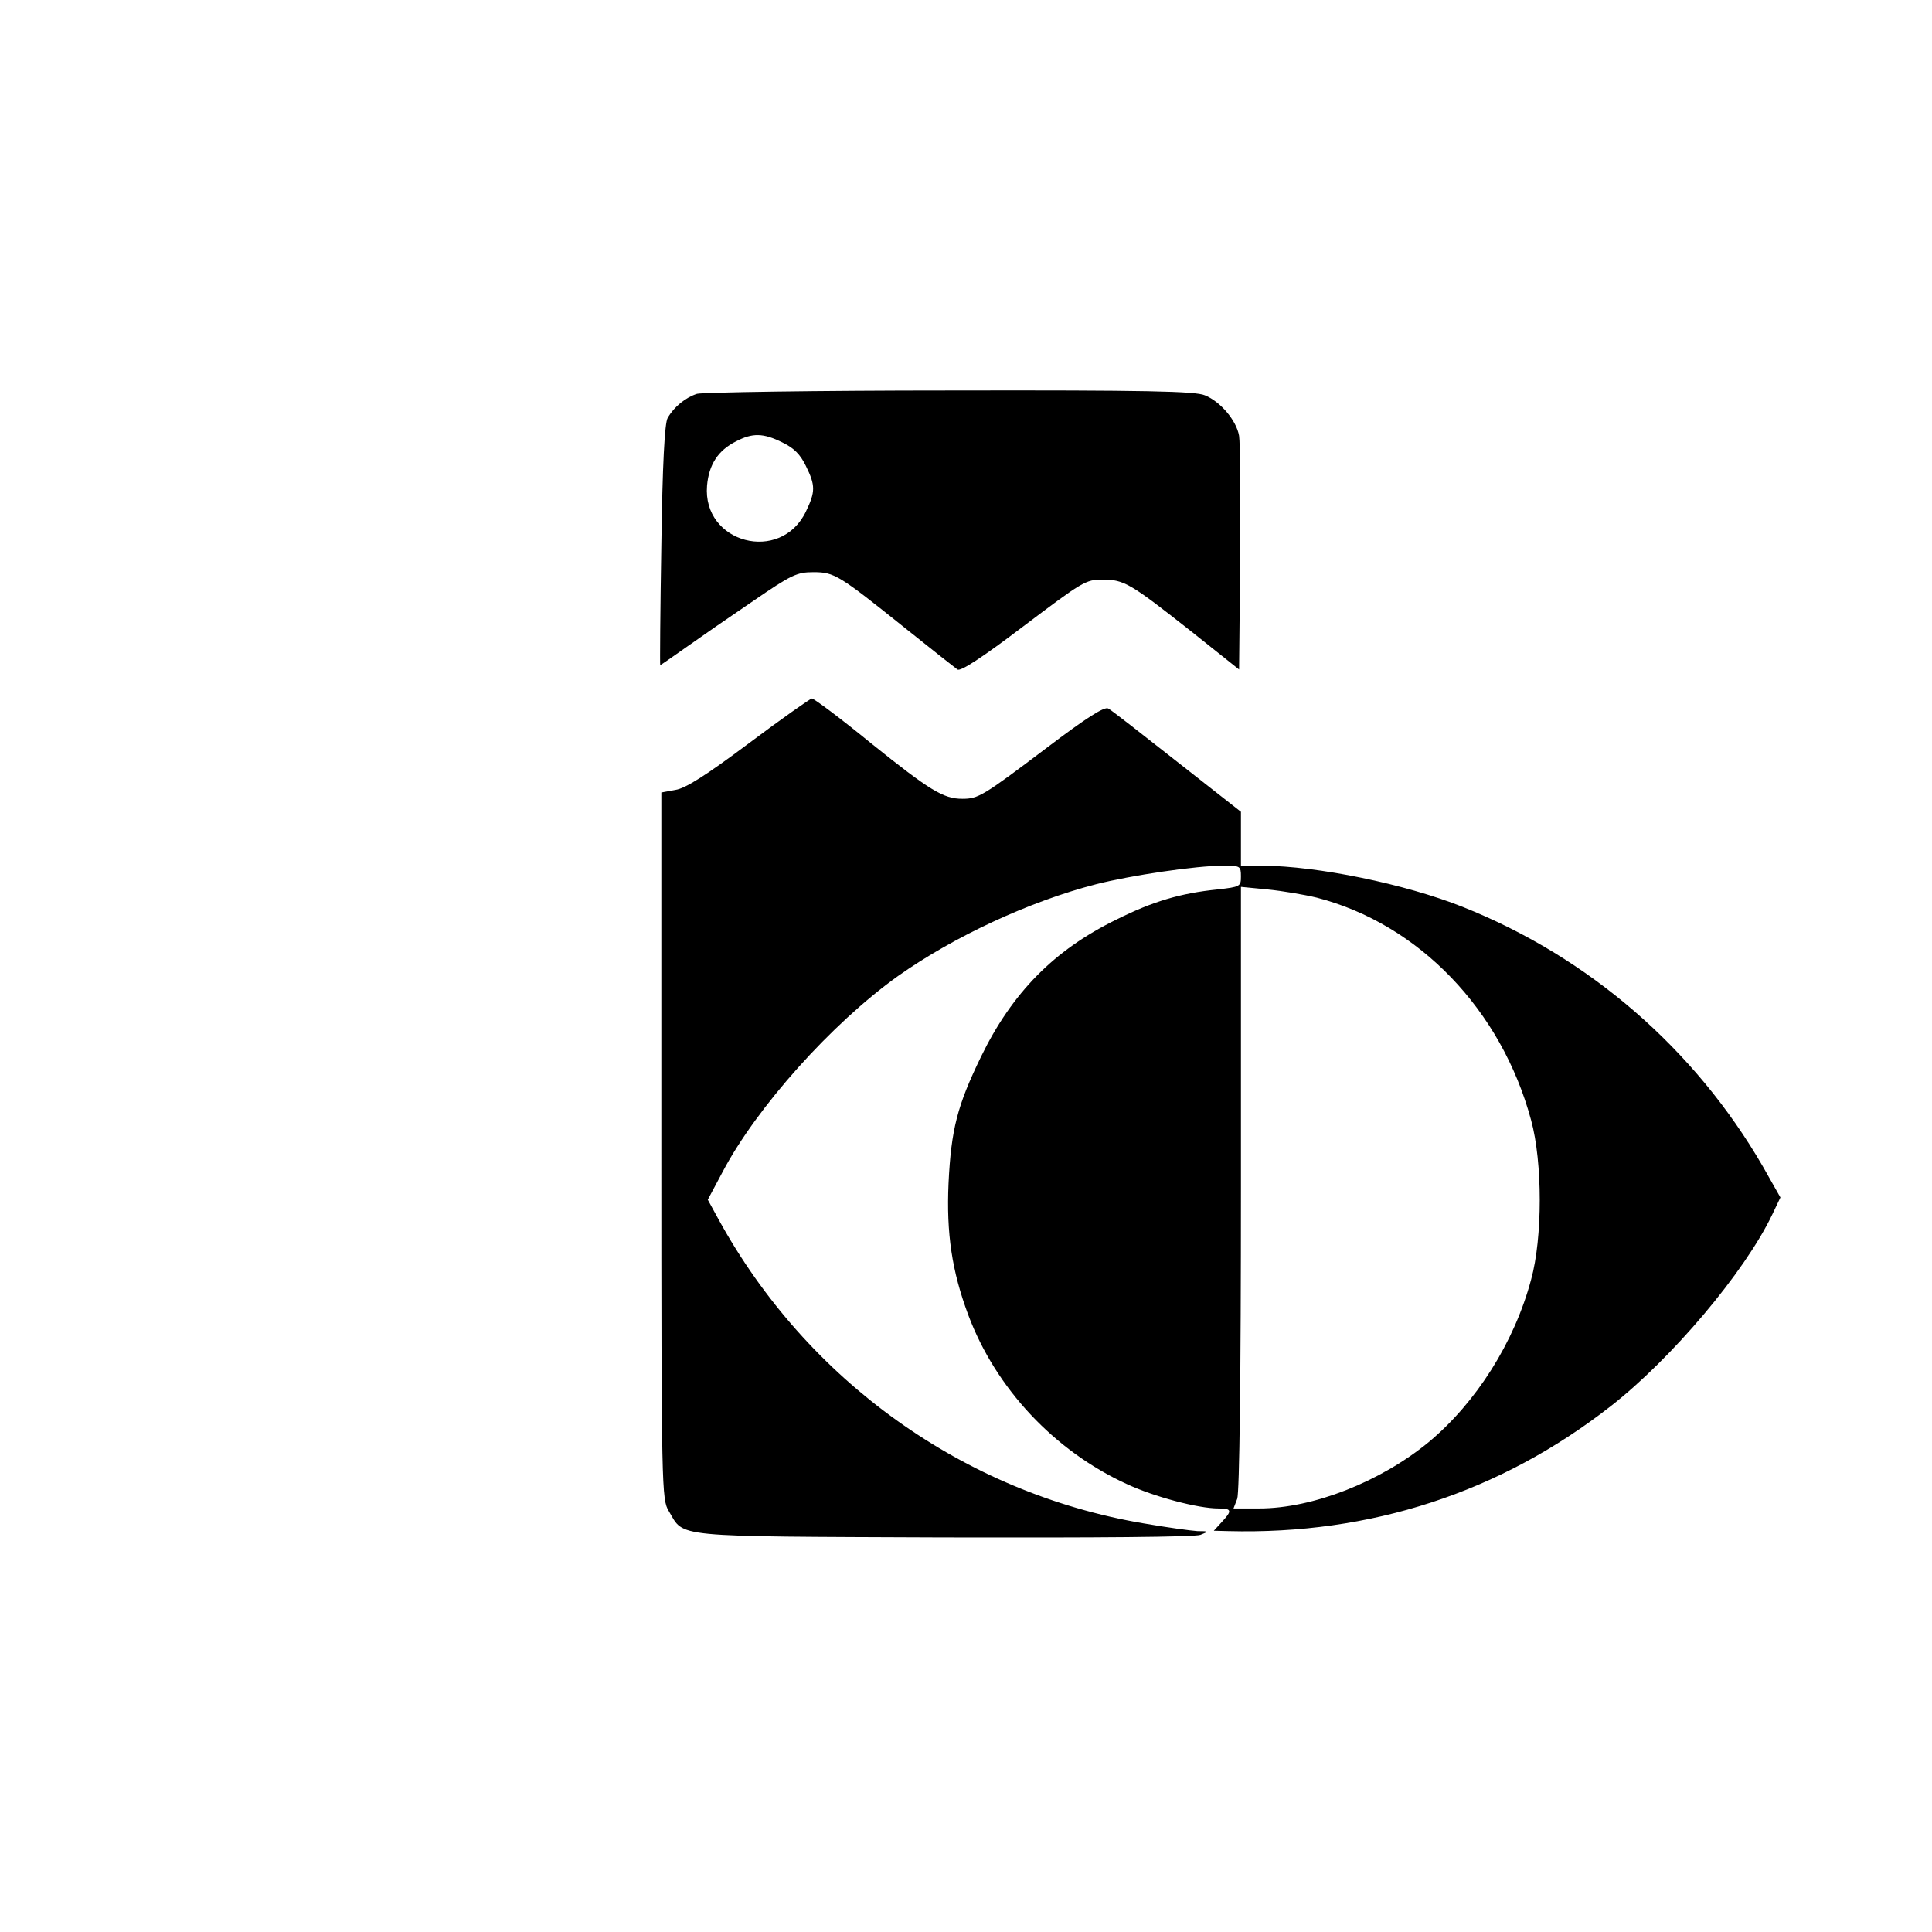
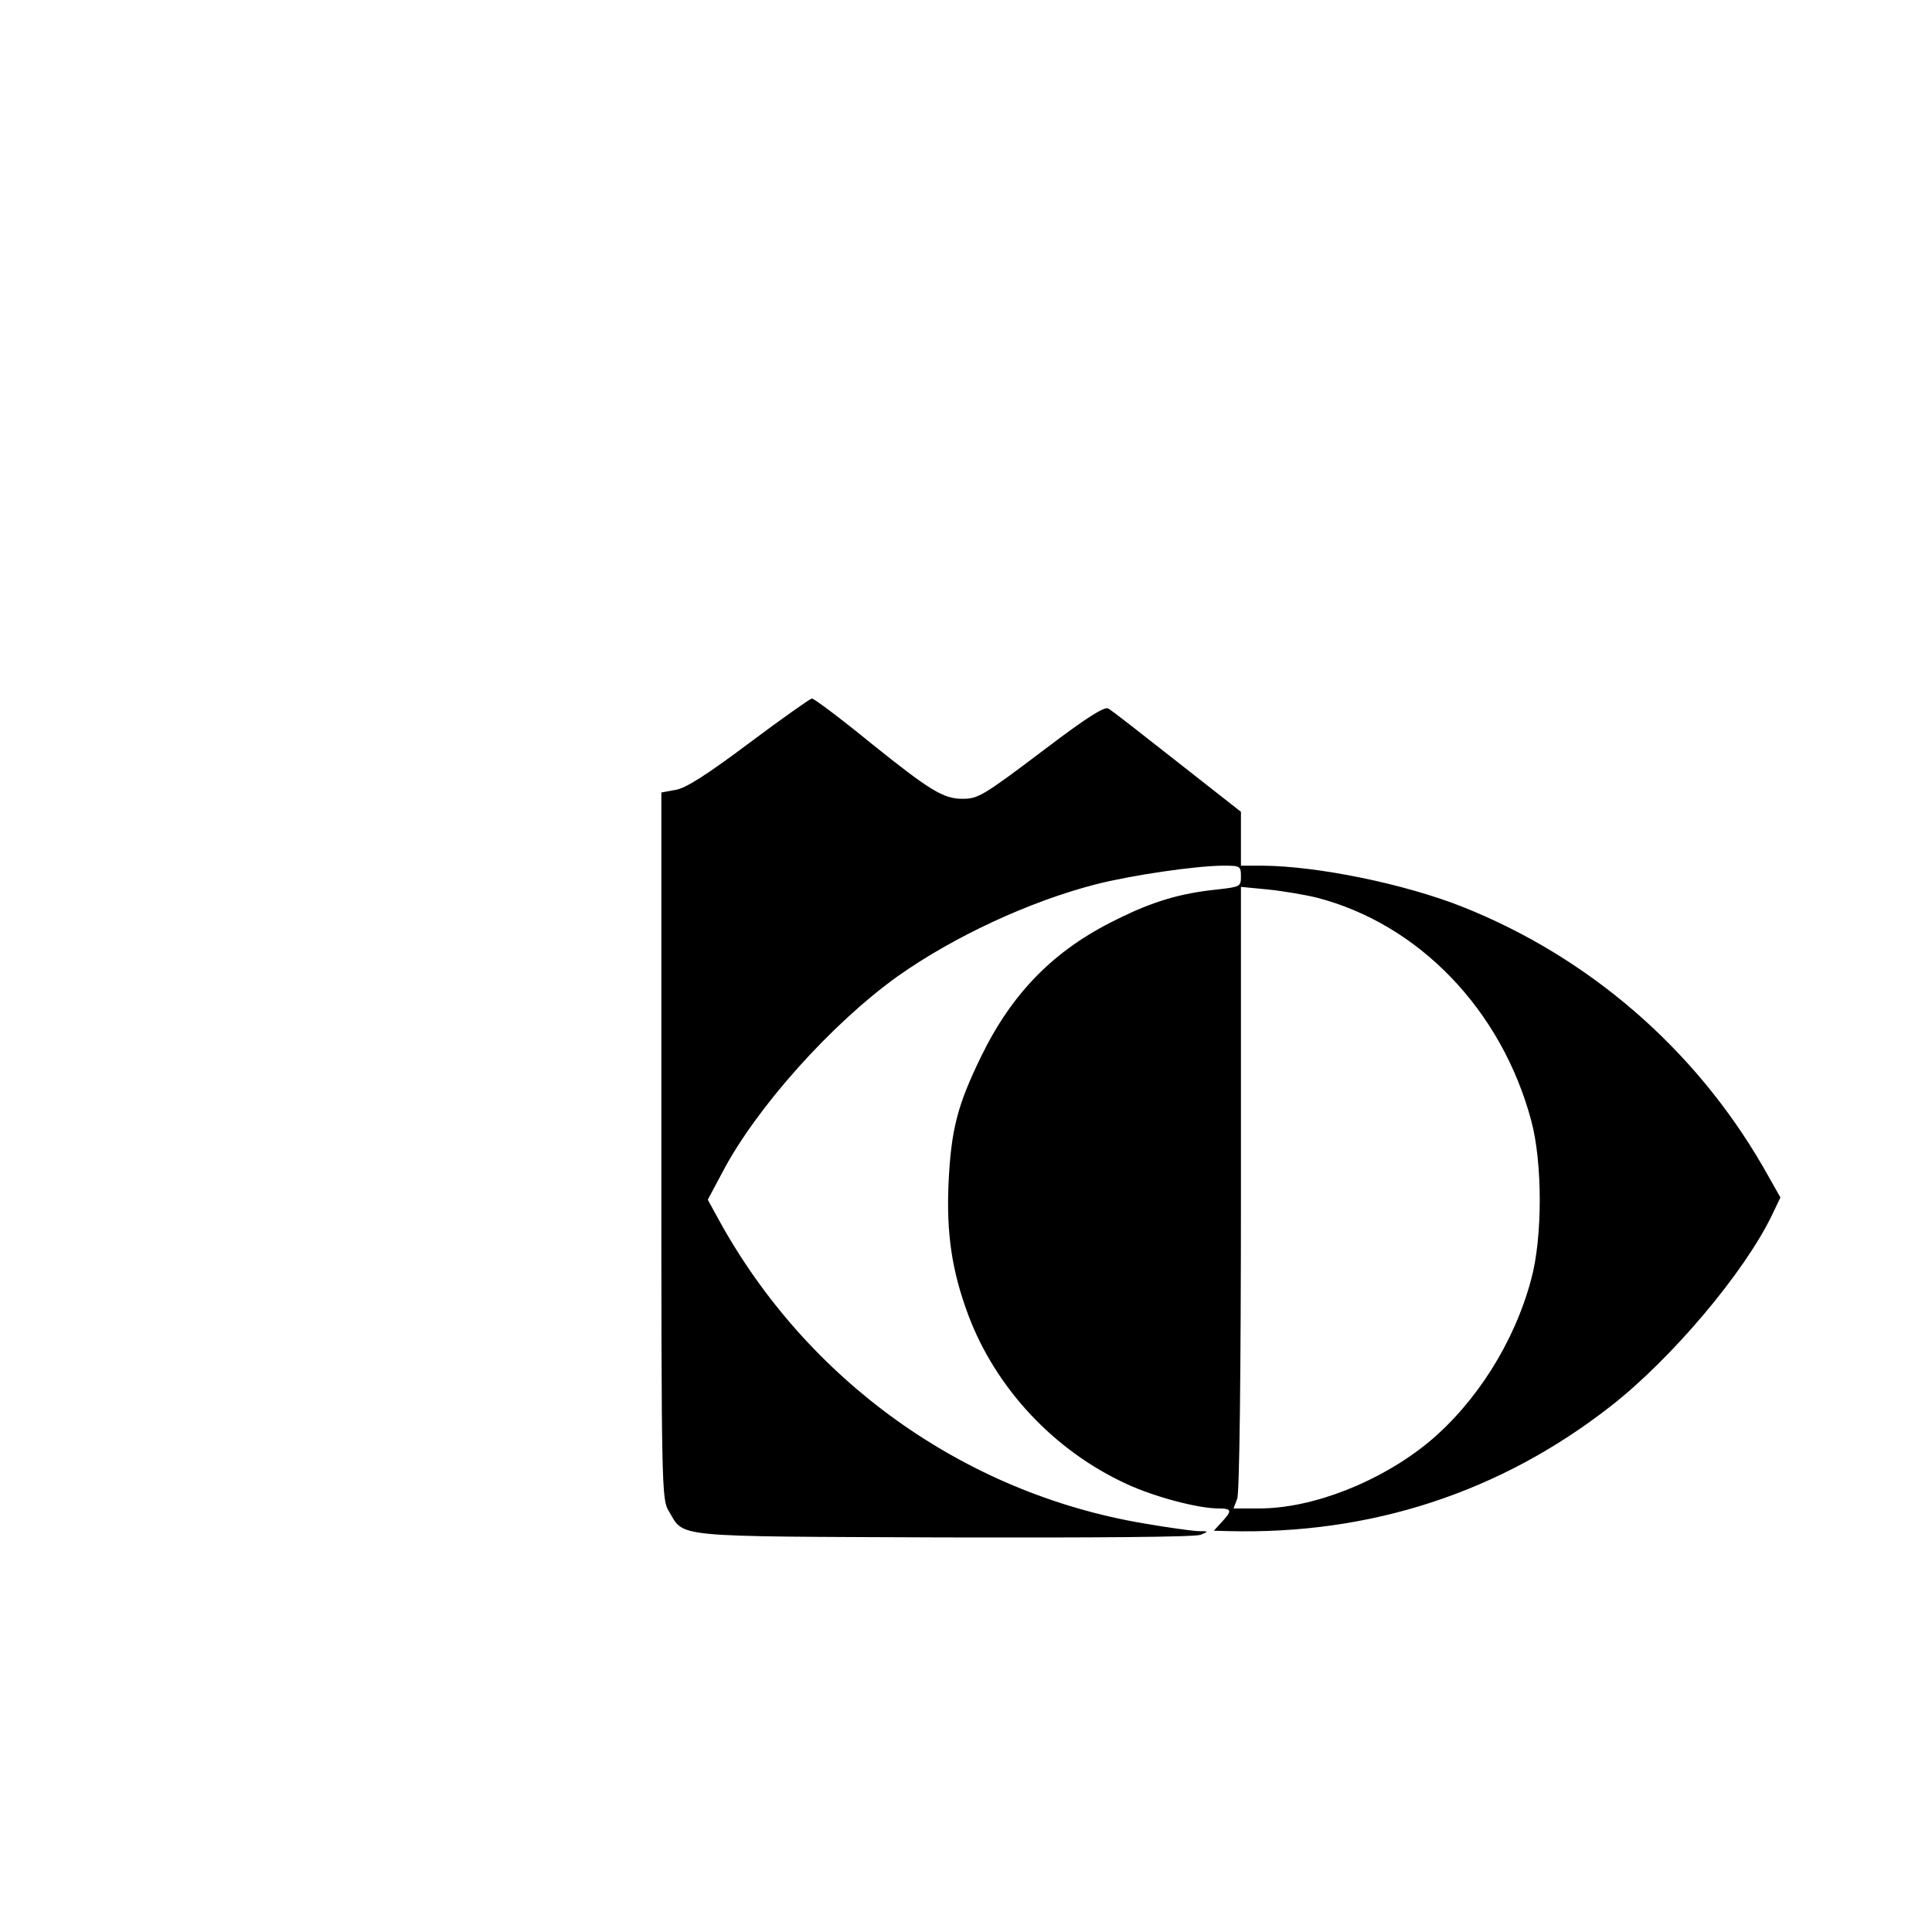
<svg xmlns="http://www.w3.org/2000/svg" version="1.0" width="520pt" height="520pt" viewBox="0 0 520 520" preserveAspectRatio="xMidYMid meet">
  <g transform="translate(0,520) scale(0.1,-0.1)" fill="#000000" stroke="none">
-     <path d="M1876 4140 c-31 -10 -62 -35 -79 -65 -8 -13 -14 -125 -17 -343 -3 -177 -4 -322 -3 -322 2 0 33 22 70 48 38 27 119 83 181 125 102 70 117 77 161 77 57 0 68 -7 249 -152 70 -56 132 -105 139 -110 8 -6 65 31 177 116 159 120 168 126 213 126 59 0 75 -10 240 -140 l128 -102 3 299 c1 164 0 312 -3 330 -7 41 -50 92 -92 109 -26 11 -155 14 -685 13 -359 0 -666 -5 -682 -9z m230 -131 c31 -15 48 -32 63 -63 26 -53 26 -69 0 -123 -68 -141 -279 -85 -266 70 5 57 30 95 78 119 44 23 73 23 125 -3z" />
    <path d="M2015 3199 c-115 -86 -170 -121 -197 -125 l-38 -7 0 -951 c0 -925 1 -952 20 -983 43 -72 -1 -68 740 -71 411 -1 676 1 691 7 23 9 23 10 -8 10 -17 1 -83 10 -146 21 -483 82 -905 384 -1143 818 l-29 53 40 75 c91 173 293 399 472 527 150 106 354 201 533 247 94 24 269 50 343 50 45 0 47 -1 47 -29 0 -27 -2 -28 -63 -35 -99 -10 -174 -32 -272 -81 -168 -82 -281 -197 -365 -370 -63 -130 -80 -194 -87 -340 -6 -135 9 -236 53 -354 74 -198 232 -366 426 -455 75 -35 193 -66 247 -66 37 0 38 -6 9 -37 l-21 -23 39 -1 c383 -10 732 104 1029 336 164 128 361 361 435 516 l22 46 -47 83 c-184 318 -469 564 -808 699 -156 62 -391 110 -539 111 l-58 0 0 73 0 72 -172 135 c-94 74 -177 139 -185 143 -10 6 -58 -24 -166 -106 -172 -130 -184 -137 -227 -137 -51 0 -88 23 -245 149 -82 67 -154 121 -160 121 -5 -1 -82 -55 -170 -121z m1529 -415 c275 -71 497 -302 577 -599 31 -113 31 -317 0 -429 -45 -169 -148 -331 -275 -437 -130 -107 -312 -179 -457 -179 l-69 0 10 26 c6 16 10 333 10 836 l0 811 72 -7 c40 -4 99 -14 132 -22z" />
  </g>
</svg>